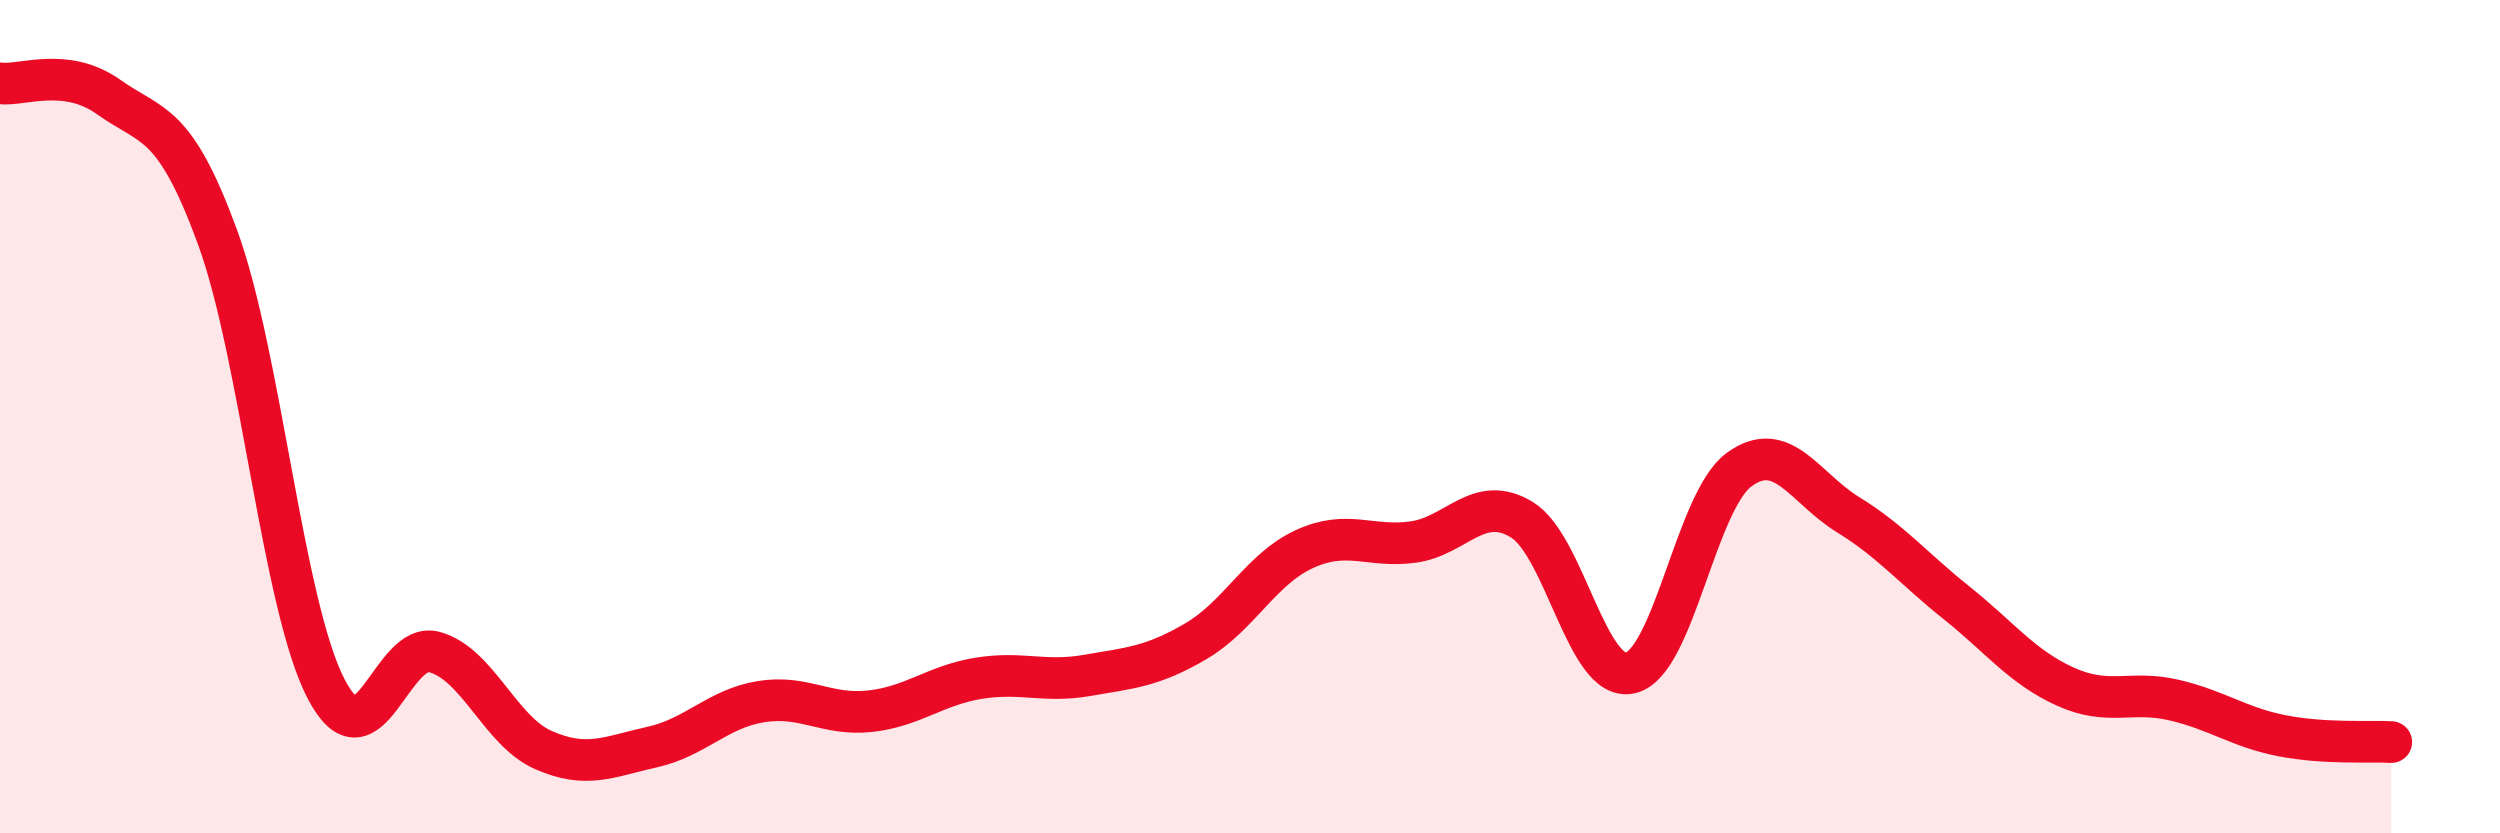
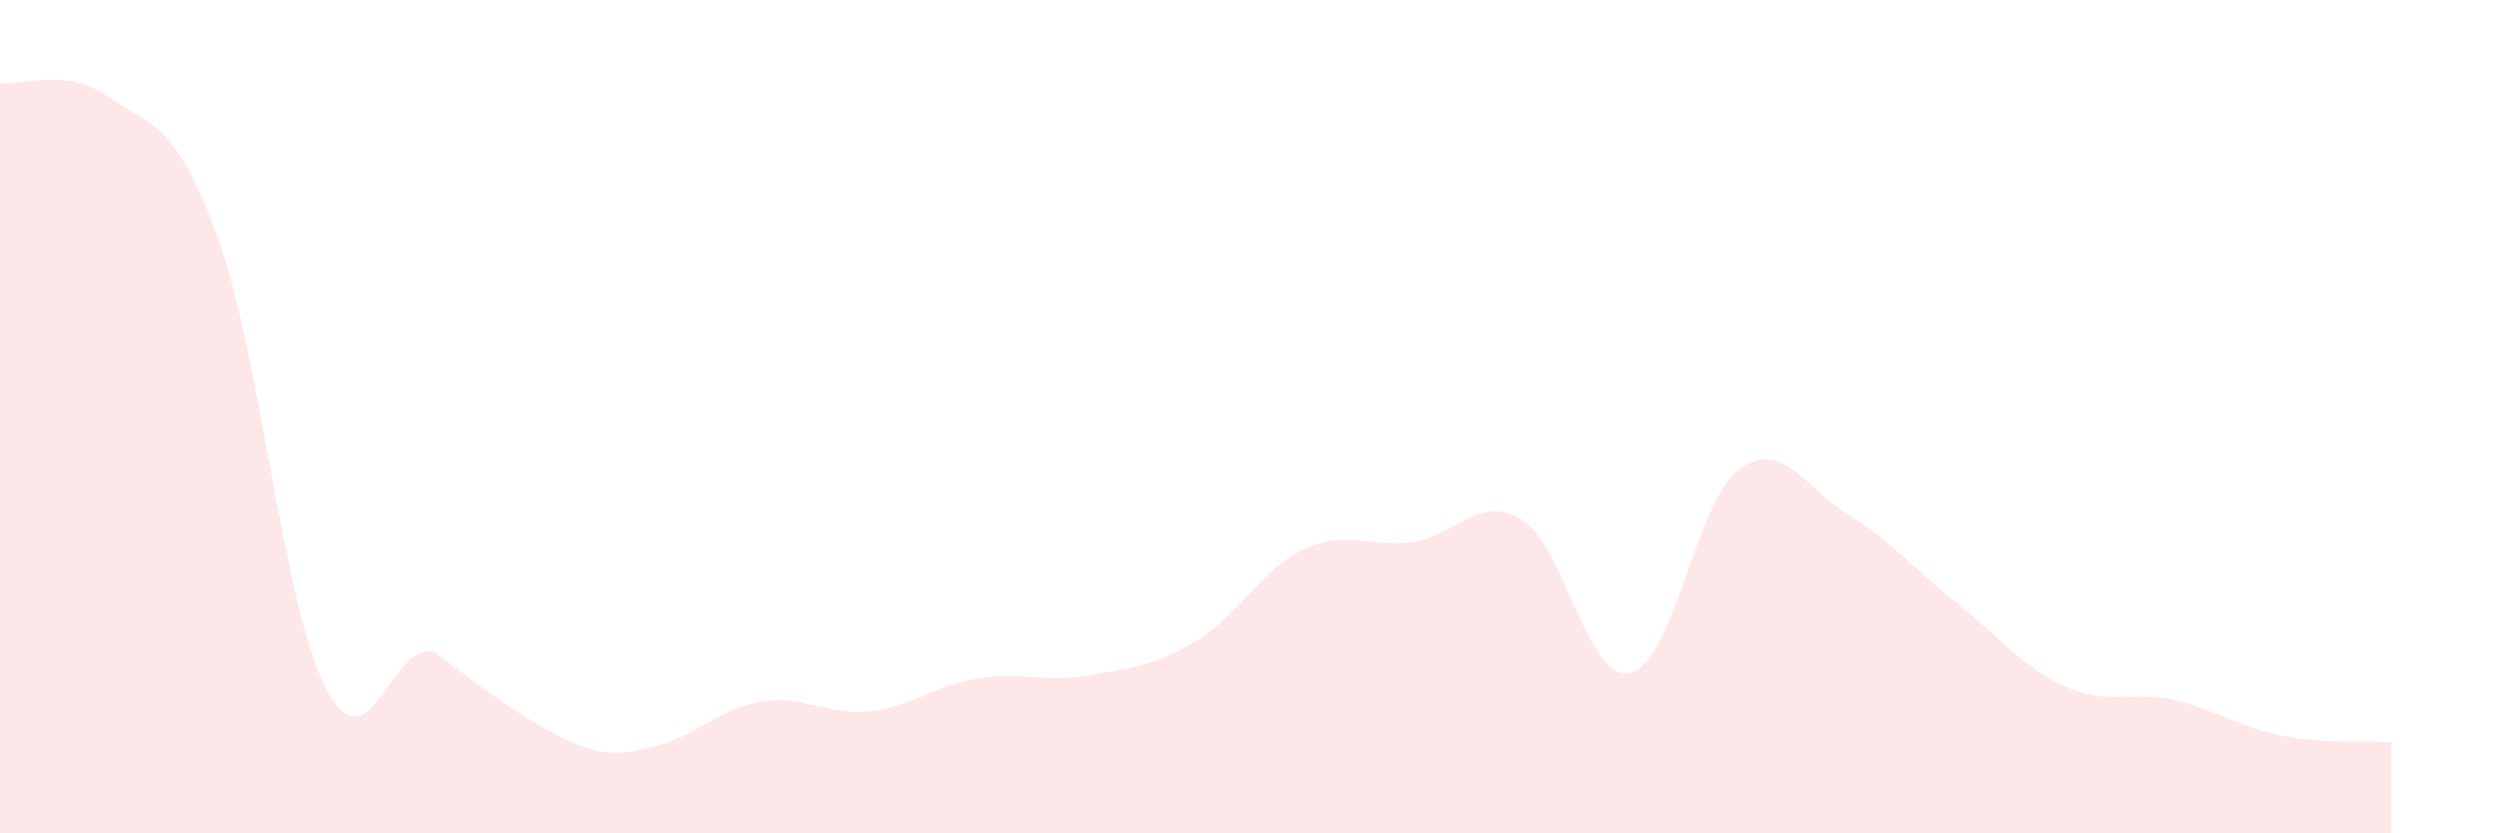
<svg xmlns="http://www.w3.org/2000/svg" width="60" height="20" viewBox="0 0 60 20">
-   <path d="M 0,2 C 0.52,2.07 1.57,1.59 2.61,2.33 C 3.65,3.07 4.18,2.85 5.22,5.69 C 6.26,8.53 6.79,14.55 7.83,16.54 C 8.87,18.53 9.39,15.36 10.43,15.65 C 11.47,15.94 12,17.54 13.04,18 C 14.08,18.46 14.61,18.16 15.65,17.93 C 16.69,17.7 17.22,17.01 18.26,16.84 C 19.3,16.67 19.83,17.18 20.87,17.07 C 21.91,16.96 22.44,16.45 23.48,16.28 C 24.52,16.11 25.05,16.39 26.09,16.21 C 27.13,16.03 27.66,16 28.7,15.39 C 29.74,14.78 30.26,13.66 31.3,13.18 C 32.34,12.7 32.87,13.15 33.91,13.01 C 34.95,12.87 35.48,11.84 36.52,12.47 C 37.56,13.1 38.09,16.39 39.13,16.15 C 40.17,15.91 40.7,12.03 41.74,11.27 C 42.78,10.51 43.31,11.71 44.35,12.35 C 45.39,12.99 45.92,13.64 46.96,14.47 C 48,15.3 48.53,16.01 49.57,16.48 C 50.61,16.95 51.13,16.56 52.17,16.8 C 53.21,17.04 53.74,17.46 54.78,17.66 C 55.82,17.86 56.87,17.78 57.39,17.81L57.39 20L0 20Z" fill="#EB0A25" opacity="0.1" stroke-linecap="round" stroke-linejoin="round" />
-   <path d="M 0,2 C 0.52,2.07 1.57,1.59 2.61,2.33 C 3.65,3.07 4.18,2.85 5.22,5.69 C 6.26,8.53 6.79,14.55 7.83,16.54 C 8.87,18.53 9.39,15.36 10.43,15.65 C 11.47,15.94 12,17.54 13.04,18 C 14.08,18.46 14.61,18.16 15.65,17.93 C 16.69,17.7 17.22,17.01 18.26,16.84 C 19.3,16.67 19.83,17.18 20.87,17.07 C 21.91,16.96 22.44,16.45 23.48,16.28 C 24.52,16.11 25.05,16.39 26.09,16.21 C 27.13,16.03 27.66,16 28.7,15.39 C 29.74,14.78 30.26,13.66 31.3,13.18 C 32.34,12.7 32.87,13.15 33.91,13.01 C 34.95,12.87 35.48,11.84 36.52,12.47 C 37.56,13.1 38.09,16.39 39.13,16.15 C 40.17,15.91 40.7,12.03 41.74,11.27 C 42.78,10.51 43.31,11.71 44.35,12.35 C 45.39,12.99 45.92,13.64 46.96,14.47 C 48,15.3 48.53,16.01 49.57,16.48 C 50.61,16.95 51.13,16.56 52.17,16.8 C 53.21,17.04 53.74,17.46 54.78,17.66 C 55.82,17.86 56.87,17.78 57.39,17.81" stroke="#EB0A25" stroke-width="1" fill="none" stroke-linecap="round" stroke-linejoin="round" />
+   <path d="M 0,2 C 0.52,2.07 1.57,1.59 2.61,2.33 C 3.65,3.07 4.18,2.85 5.22,5.69 C 6.26,8.53 6.79,14.55 7.83,16.54 C 8.87,18.53 9.39,15.36 10.43,15.65 C 14.08,18.46 14.61,18.16 15.65,17.93 C 16.69,17.7 17.22,17.01 18.26,16.84 C 19.3,16.67 19.83,17.18 20.87,17.07 C 21.91,16.96 22.44,16.45 23.48,16.28 C 24.52,16.11 25.05,16.39 26.09,16.21 C 27.13,16.03 27.66,16 28.7,15.39 C 29.74,14.78 30.26,13.66 31.3,13.18 C 32.34,12.7 32.87,13.15 33.91,13.01 C 34.95,12.87 35.48,11.84 36.52,12.47 C 37.56,13.1 38.09,16.39 39.13,16.15 C 40.17,15.91 40.7,12.03 41.74,11.27 C 42.78,10.51 43.31,11.71 44.35,12.35 C 45.39,12.99 45.92,13.64 46.96,14.47 C 48,15.3 48.53,16.01 49.57,16.48 C 50.61,16.95 51.13,16.56 52.17,16.8 C 53.21,17.04 53.74,17.46 54.78,17.66 C 55.82,17.86 56.87,17.78 57.39,17.81L57.39 20L0 20Z" fill="#EB0A25" opacity="0.1" stroke-linecap="round" stroke-linejoin="round" />
</svg>